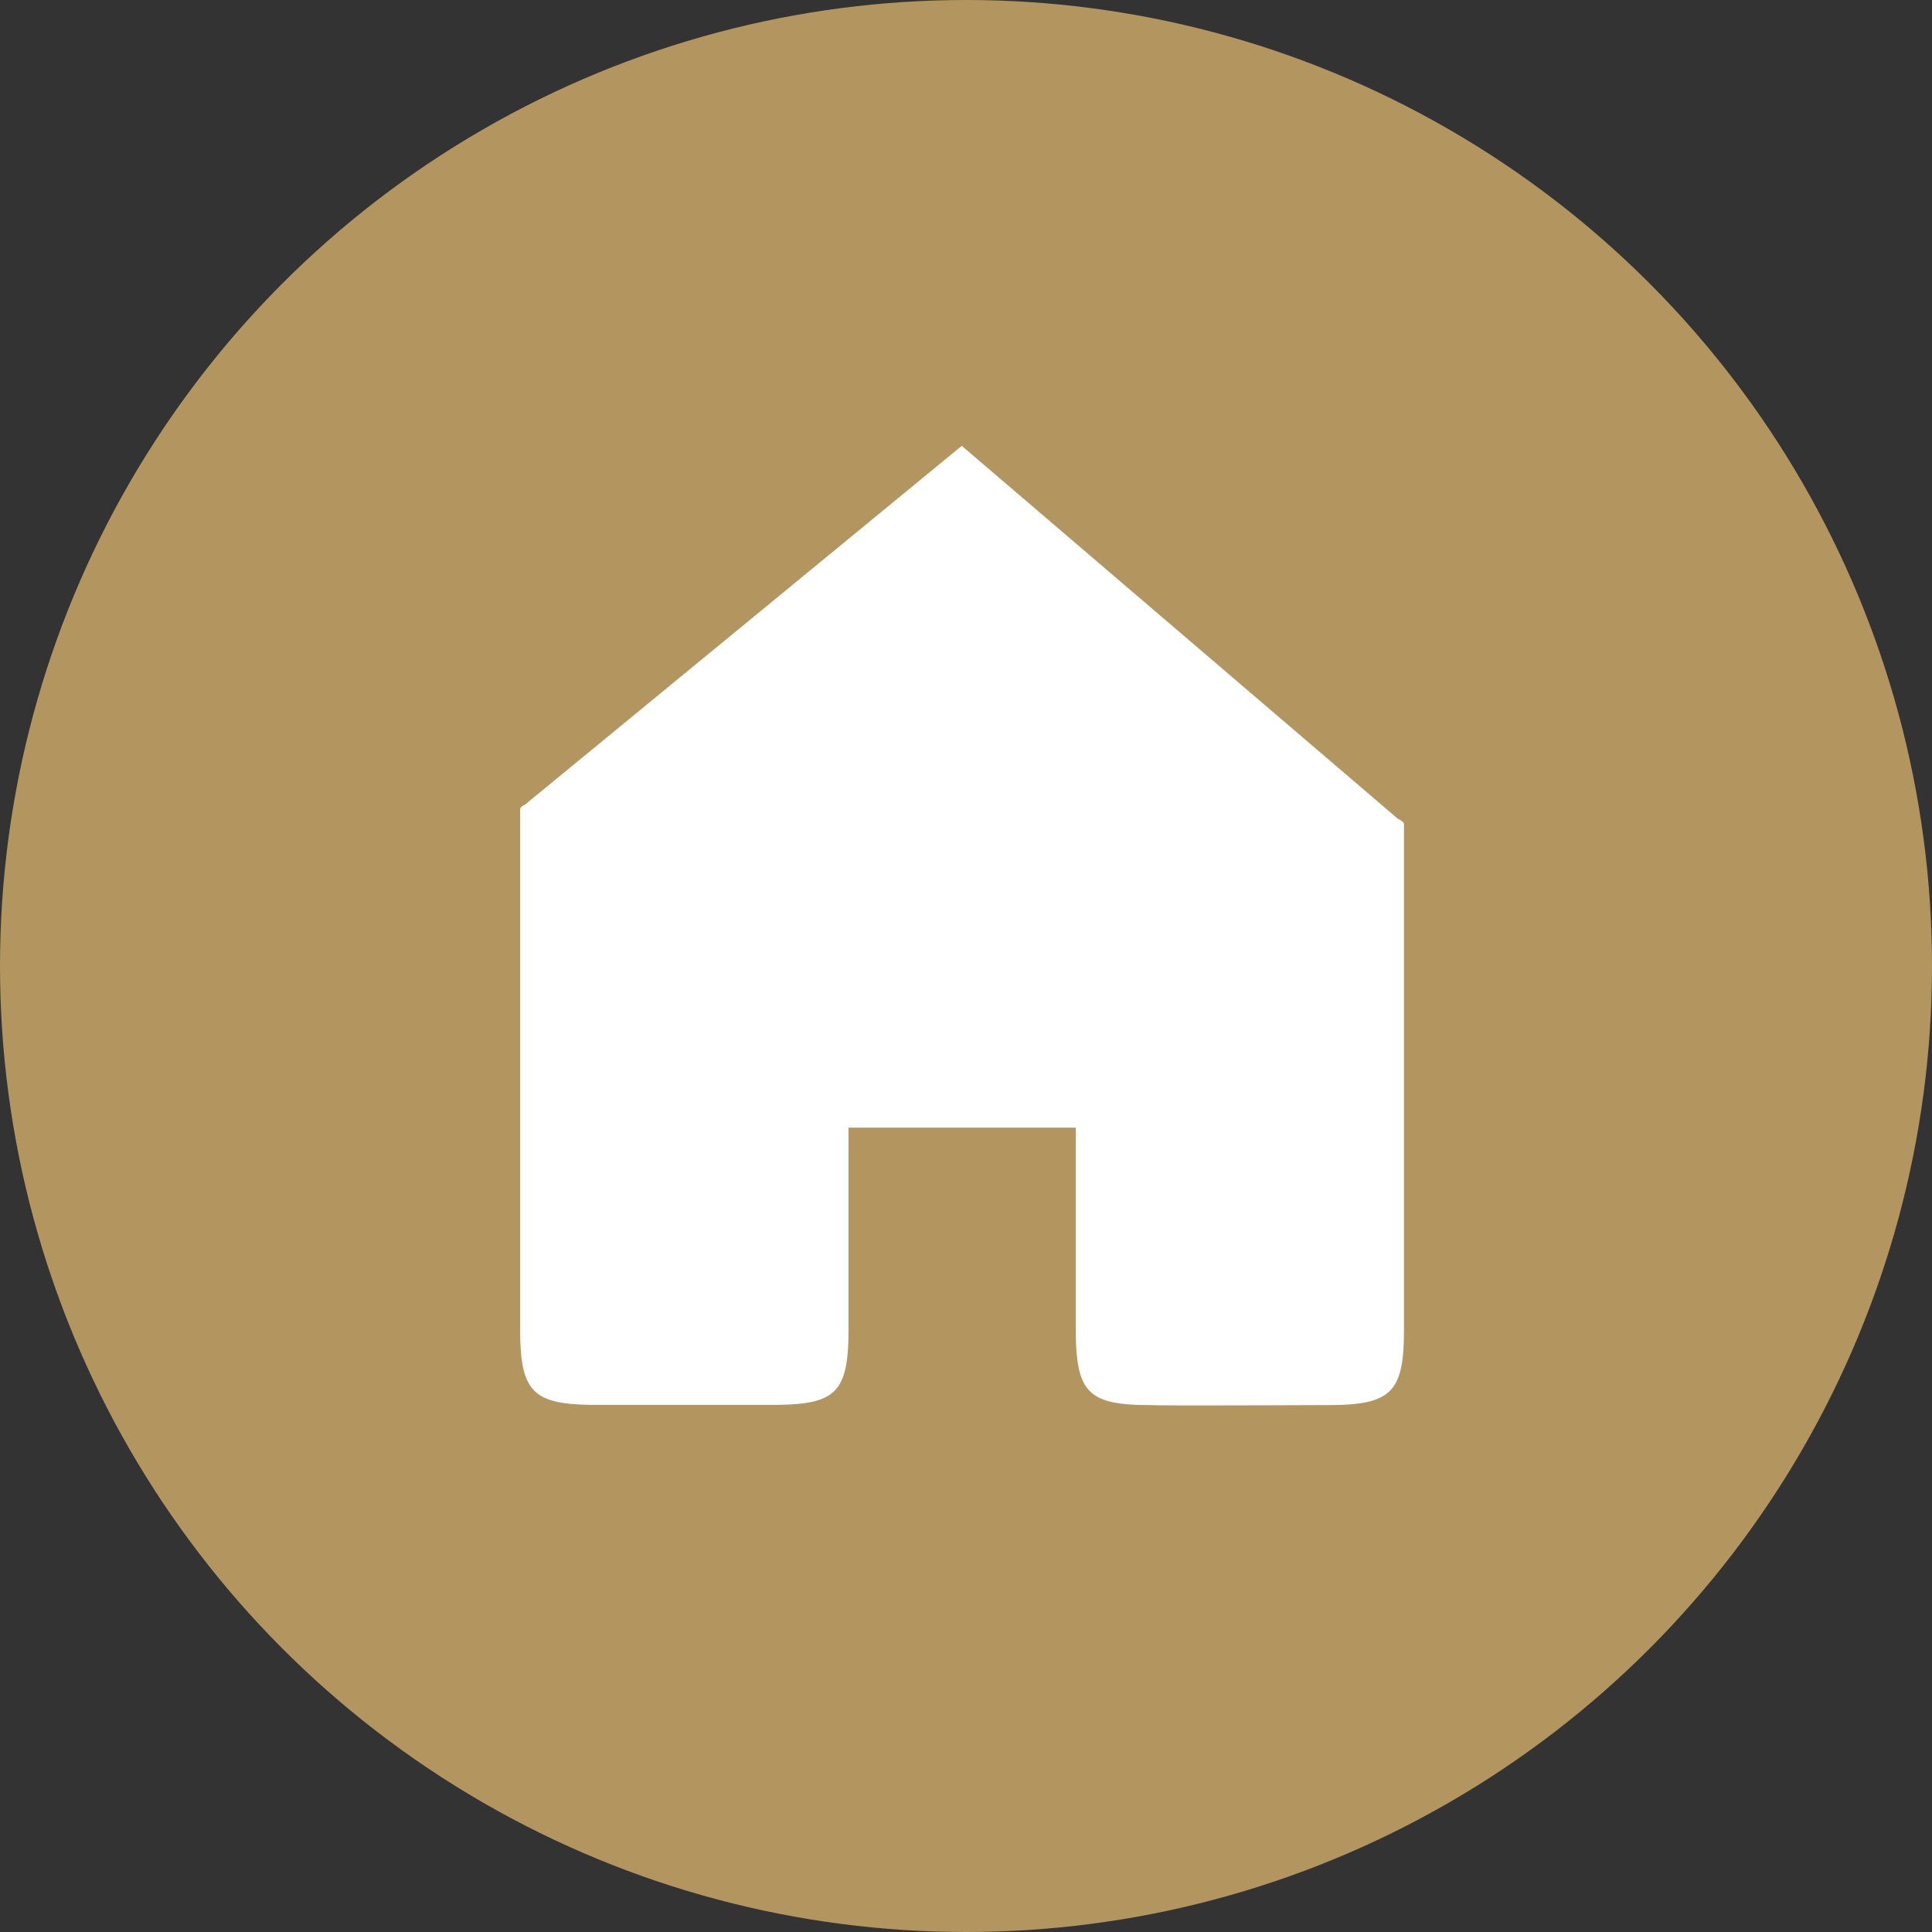
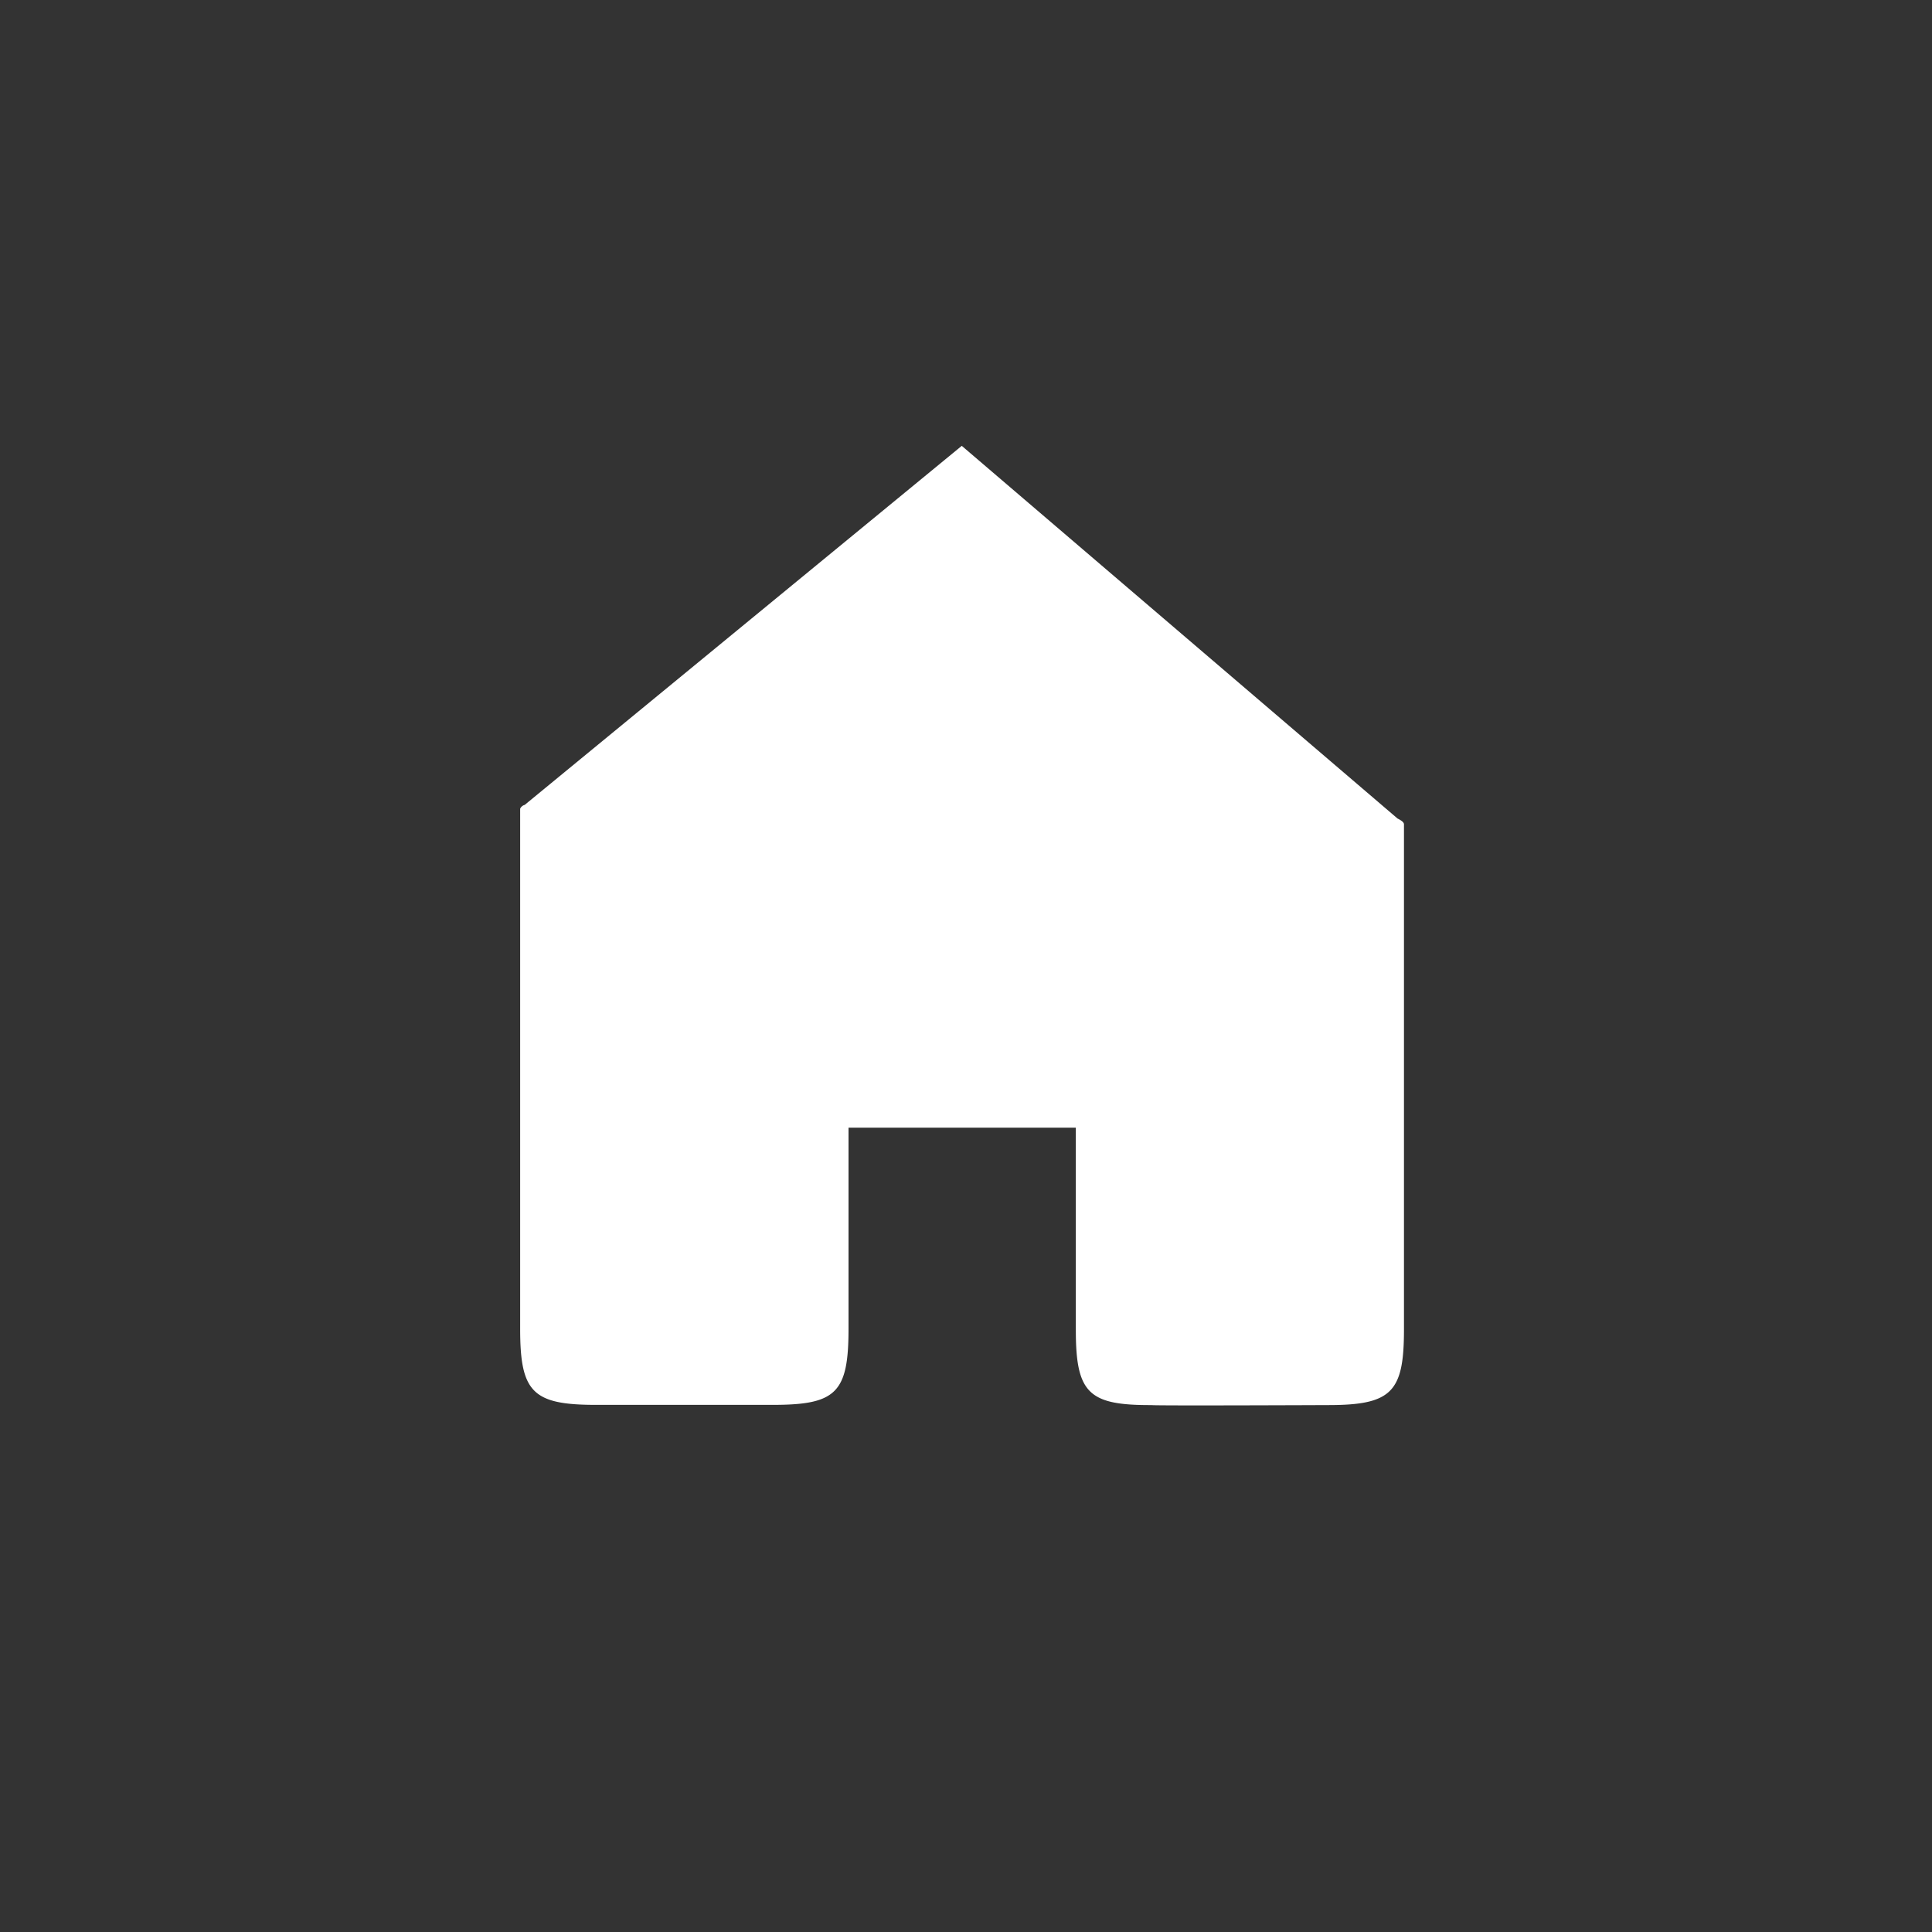
<svg xmlns="http://www.w3.org/2000/svg" width="26" height="26" viewBox="0 0 26 26">
  <rect x="0" y="0" width="26" height="26" fill="#333333" stroke="none" />
  <g id="Group_190" data-name="Group 190" transform="translate(-234 -38)">
-     <circle id="Ellipse_8" data-name="Ellipse 8" cx="13" cy="13" r="13" transform="translate(234 38)" fill="#b39560" />
    <g id="noun_House_18946" transform="translate(226 32)">
      <g id="Group_546" data-name="Group 546" transform="translate(15 12)">
        <path id="Path_335" data-name="Path 335" d="M15.061,16.832a.094.094,0,0,0-.061.051ZM15,16.883v7c0,.852.166,1.023,1.019,1.023H18.4c.853,0,1.019-.161,1.019-1.023V21.176h3.059V23.9c0,.852.175,1.012,1.019,1.009.014.01,2.378,0,2.378,0,.86,0,1.019-.179,1.019-1.019V17.094c0-.027-.031-.051-.087-.079L20.943,12l-5.882,4.832Z" transform="translate(-15 -12)" fill="#fff" fill-rule="evenodd" />
      </g>
    </g>
  </g>
</svg>